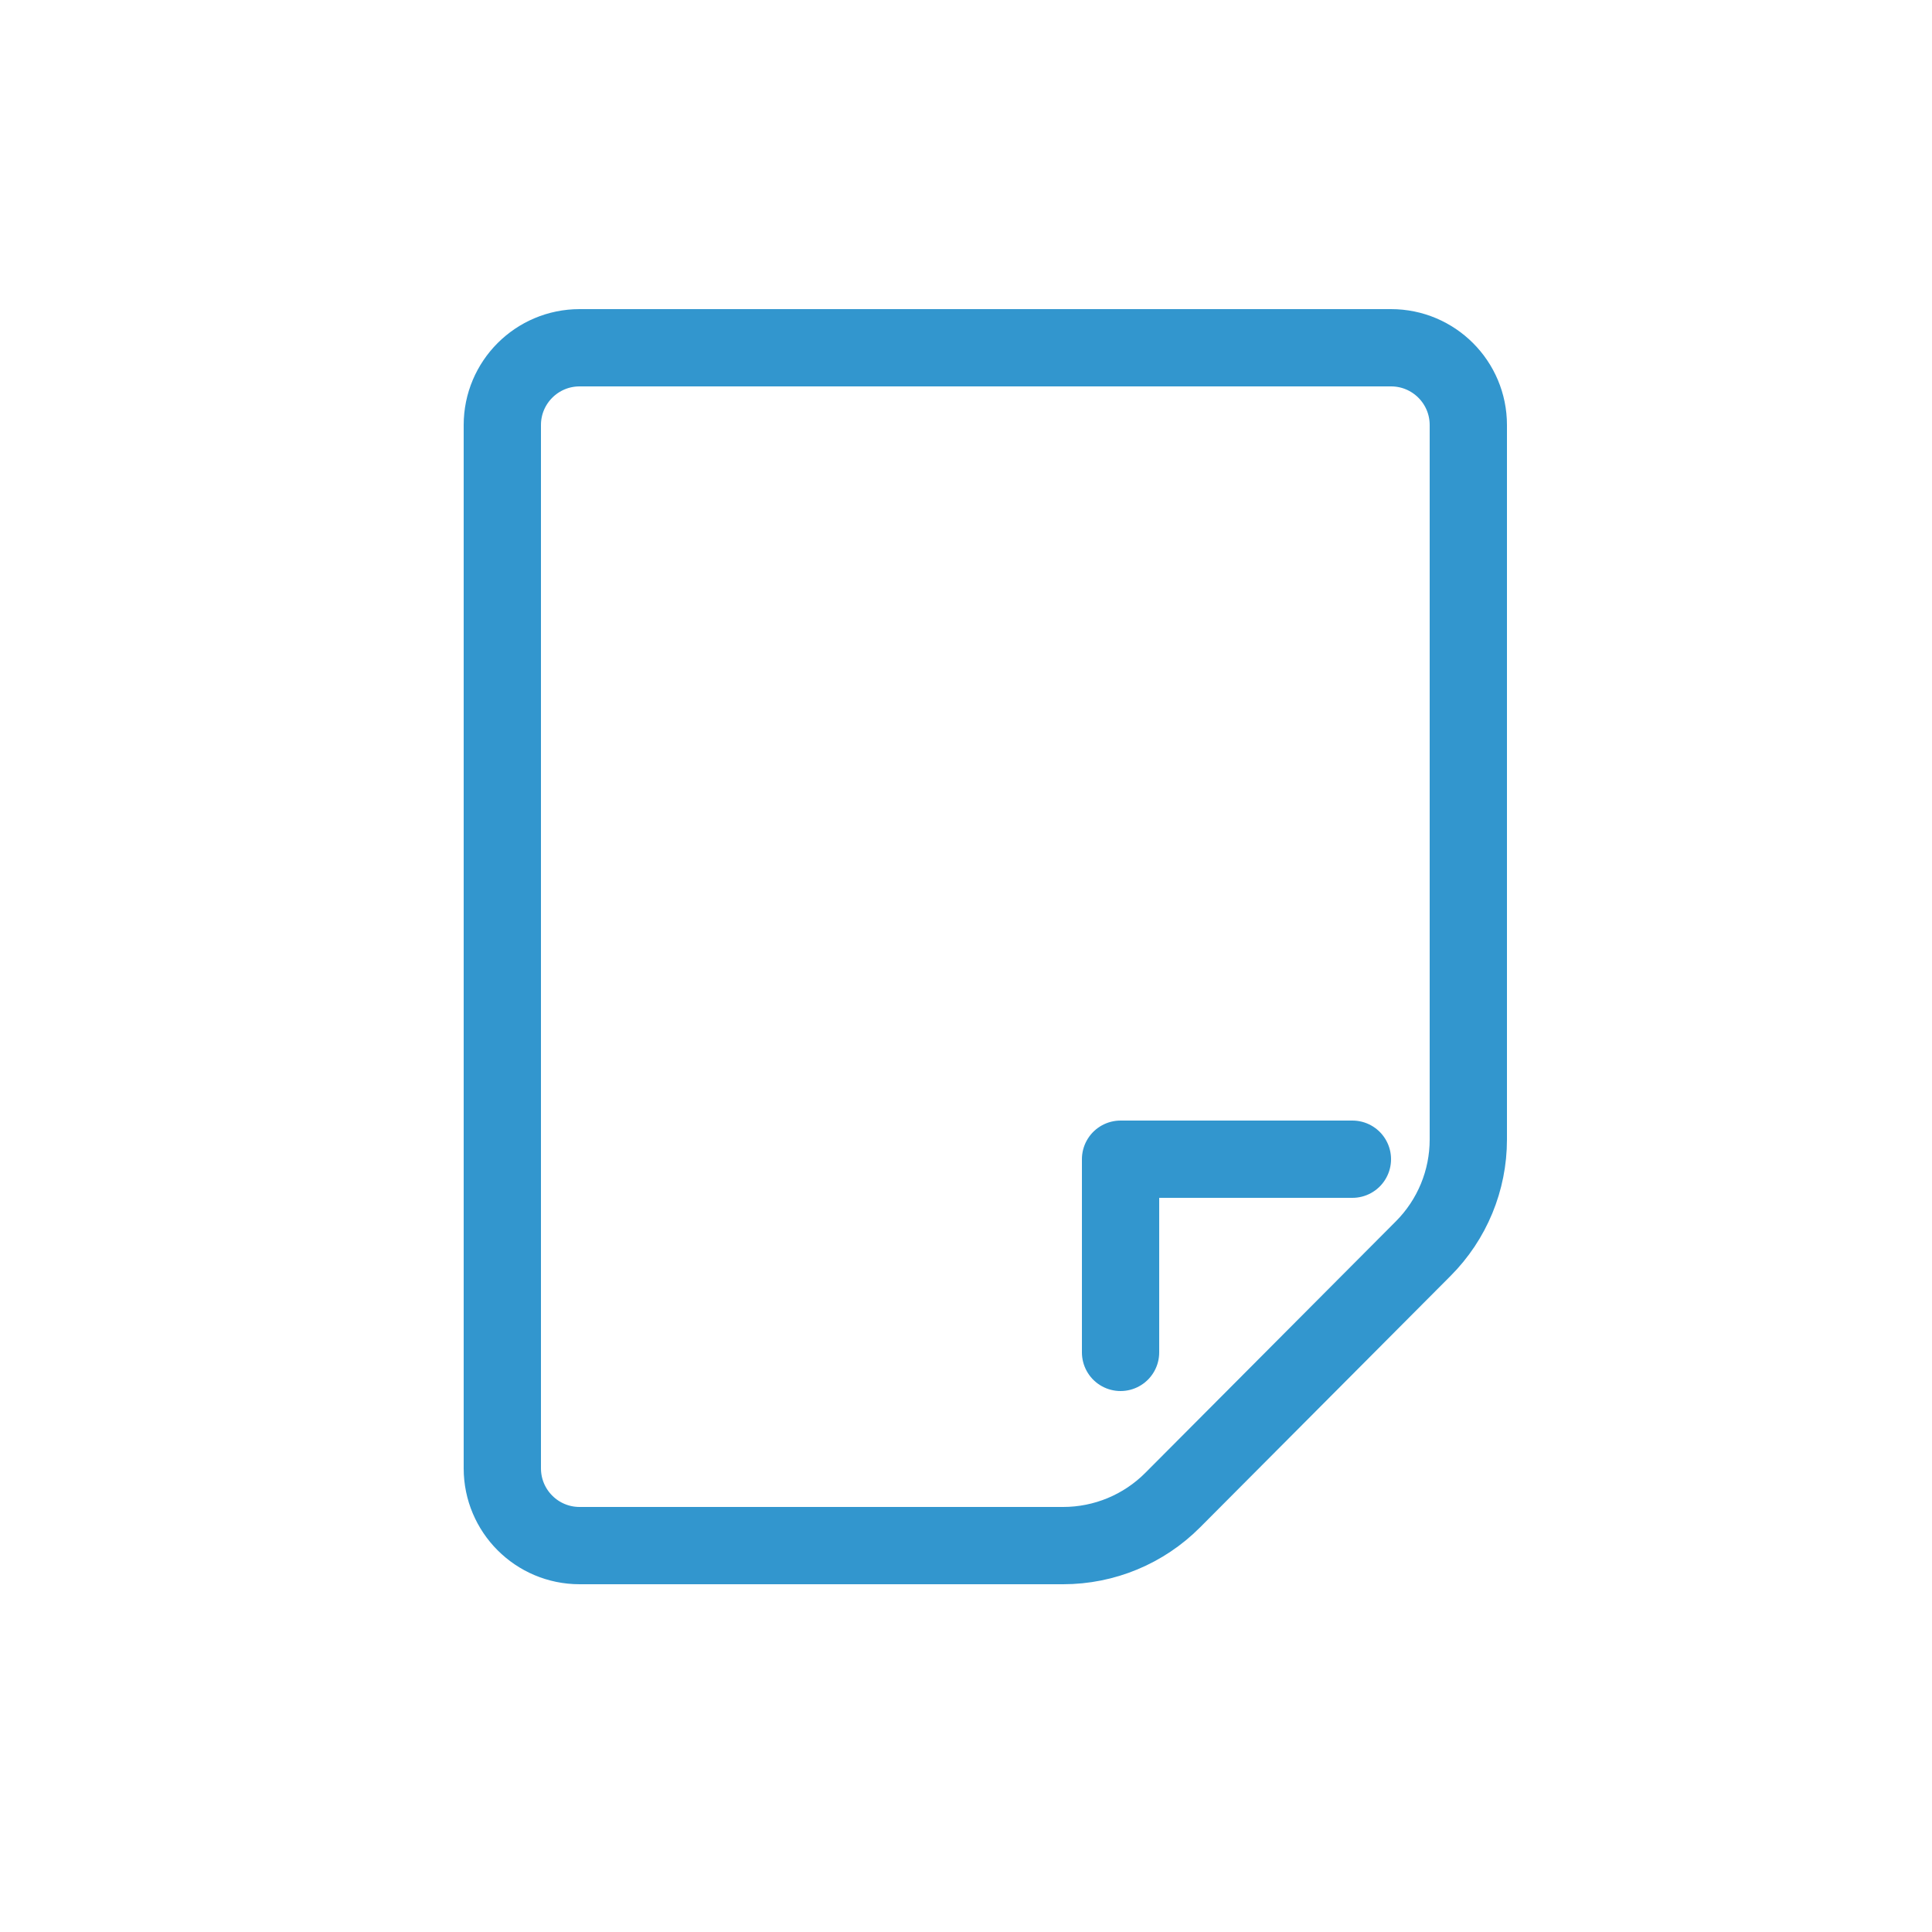
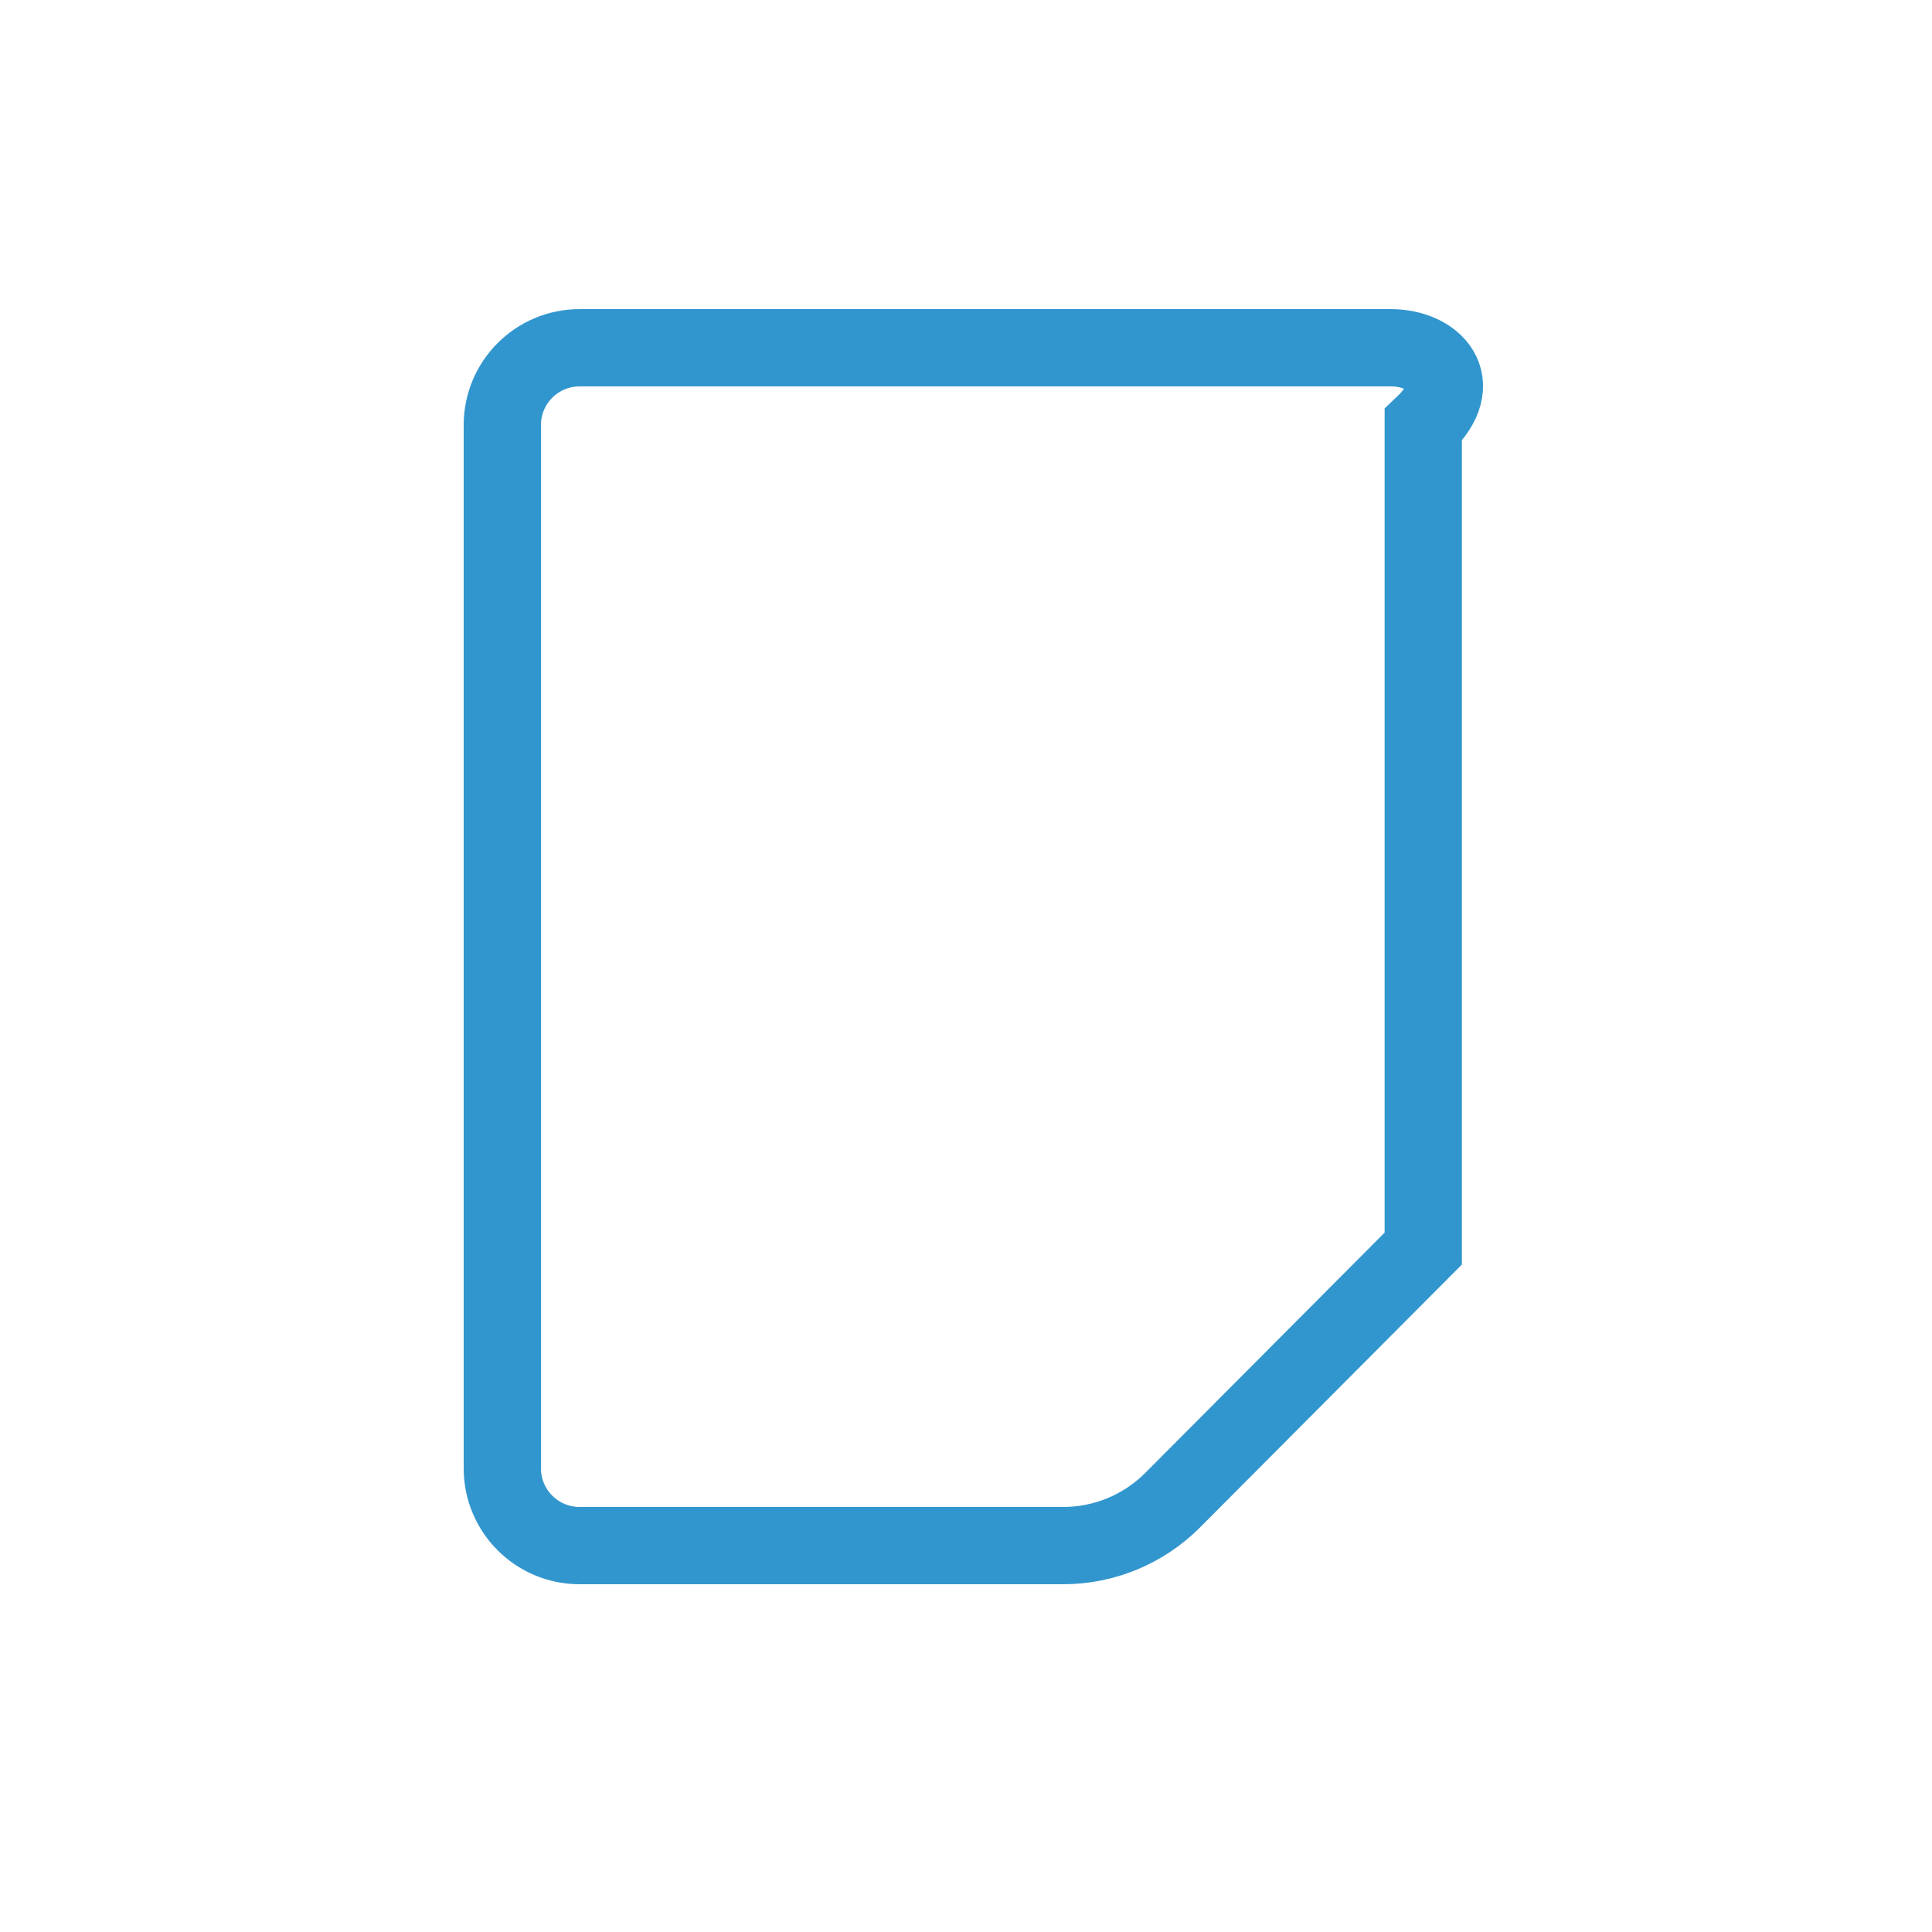
<svg xmlns="http://www.w3.org/2000/svg" width="50" height="50" viewBox="0 0 50 50" fill="none">
-   <path d="M36 9H15C13.895 9 13 9.895 13 11V38C13 39.105 13.895 40 15 40H27.515C28.579 40 29.598 39.577 30.349 38.823L36.834 32.313C37.581 31.564 38 30.549 38 29.491V11C38 9.895 37.105 9 36 9Z" stroke="#3296CE" stroke-width="2" />
-   <path d="M35 30H29V35" stroke="#3296CE" stroke-width="2" stroke-linecap="round" stroke-linejoin="round" />
+   <path d="M36 9H15C13.895 9 13 9.895 13 11V38C13 39.105 13.895 40 15 40H27.515C28.579 40 29.598 39.577 30.349 38.823L36.834 32.313V11C38 9.895 37.105 9 36 9Z" stroke="#3296CE" stroke-width="2" />
</svg>